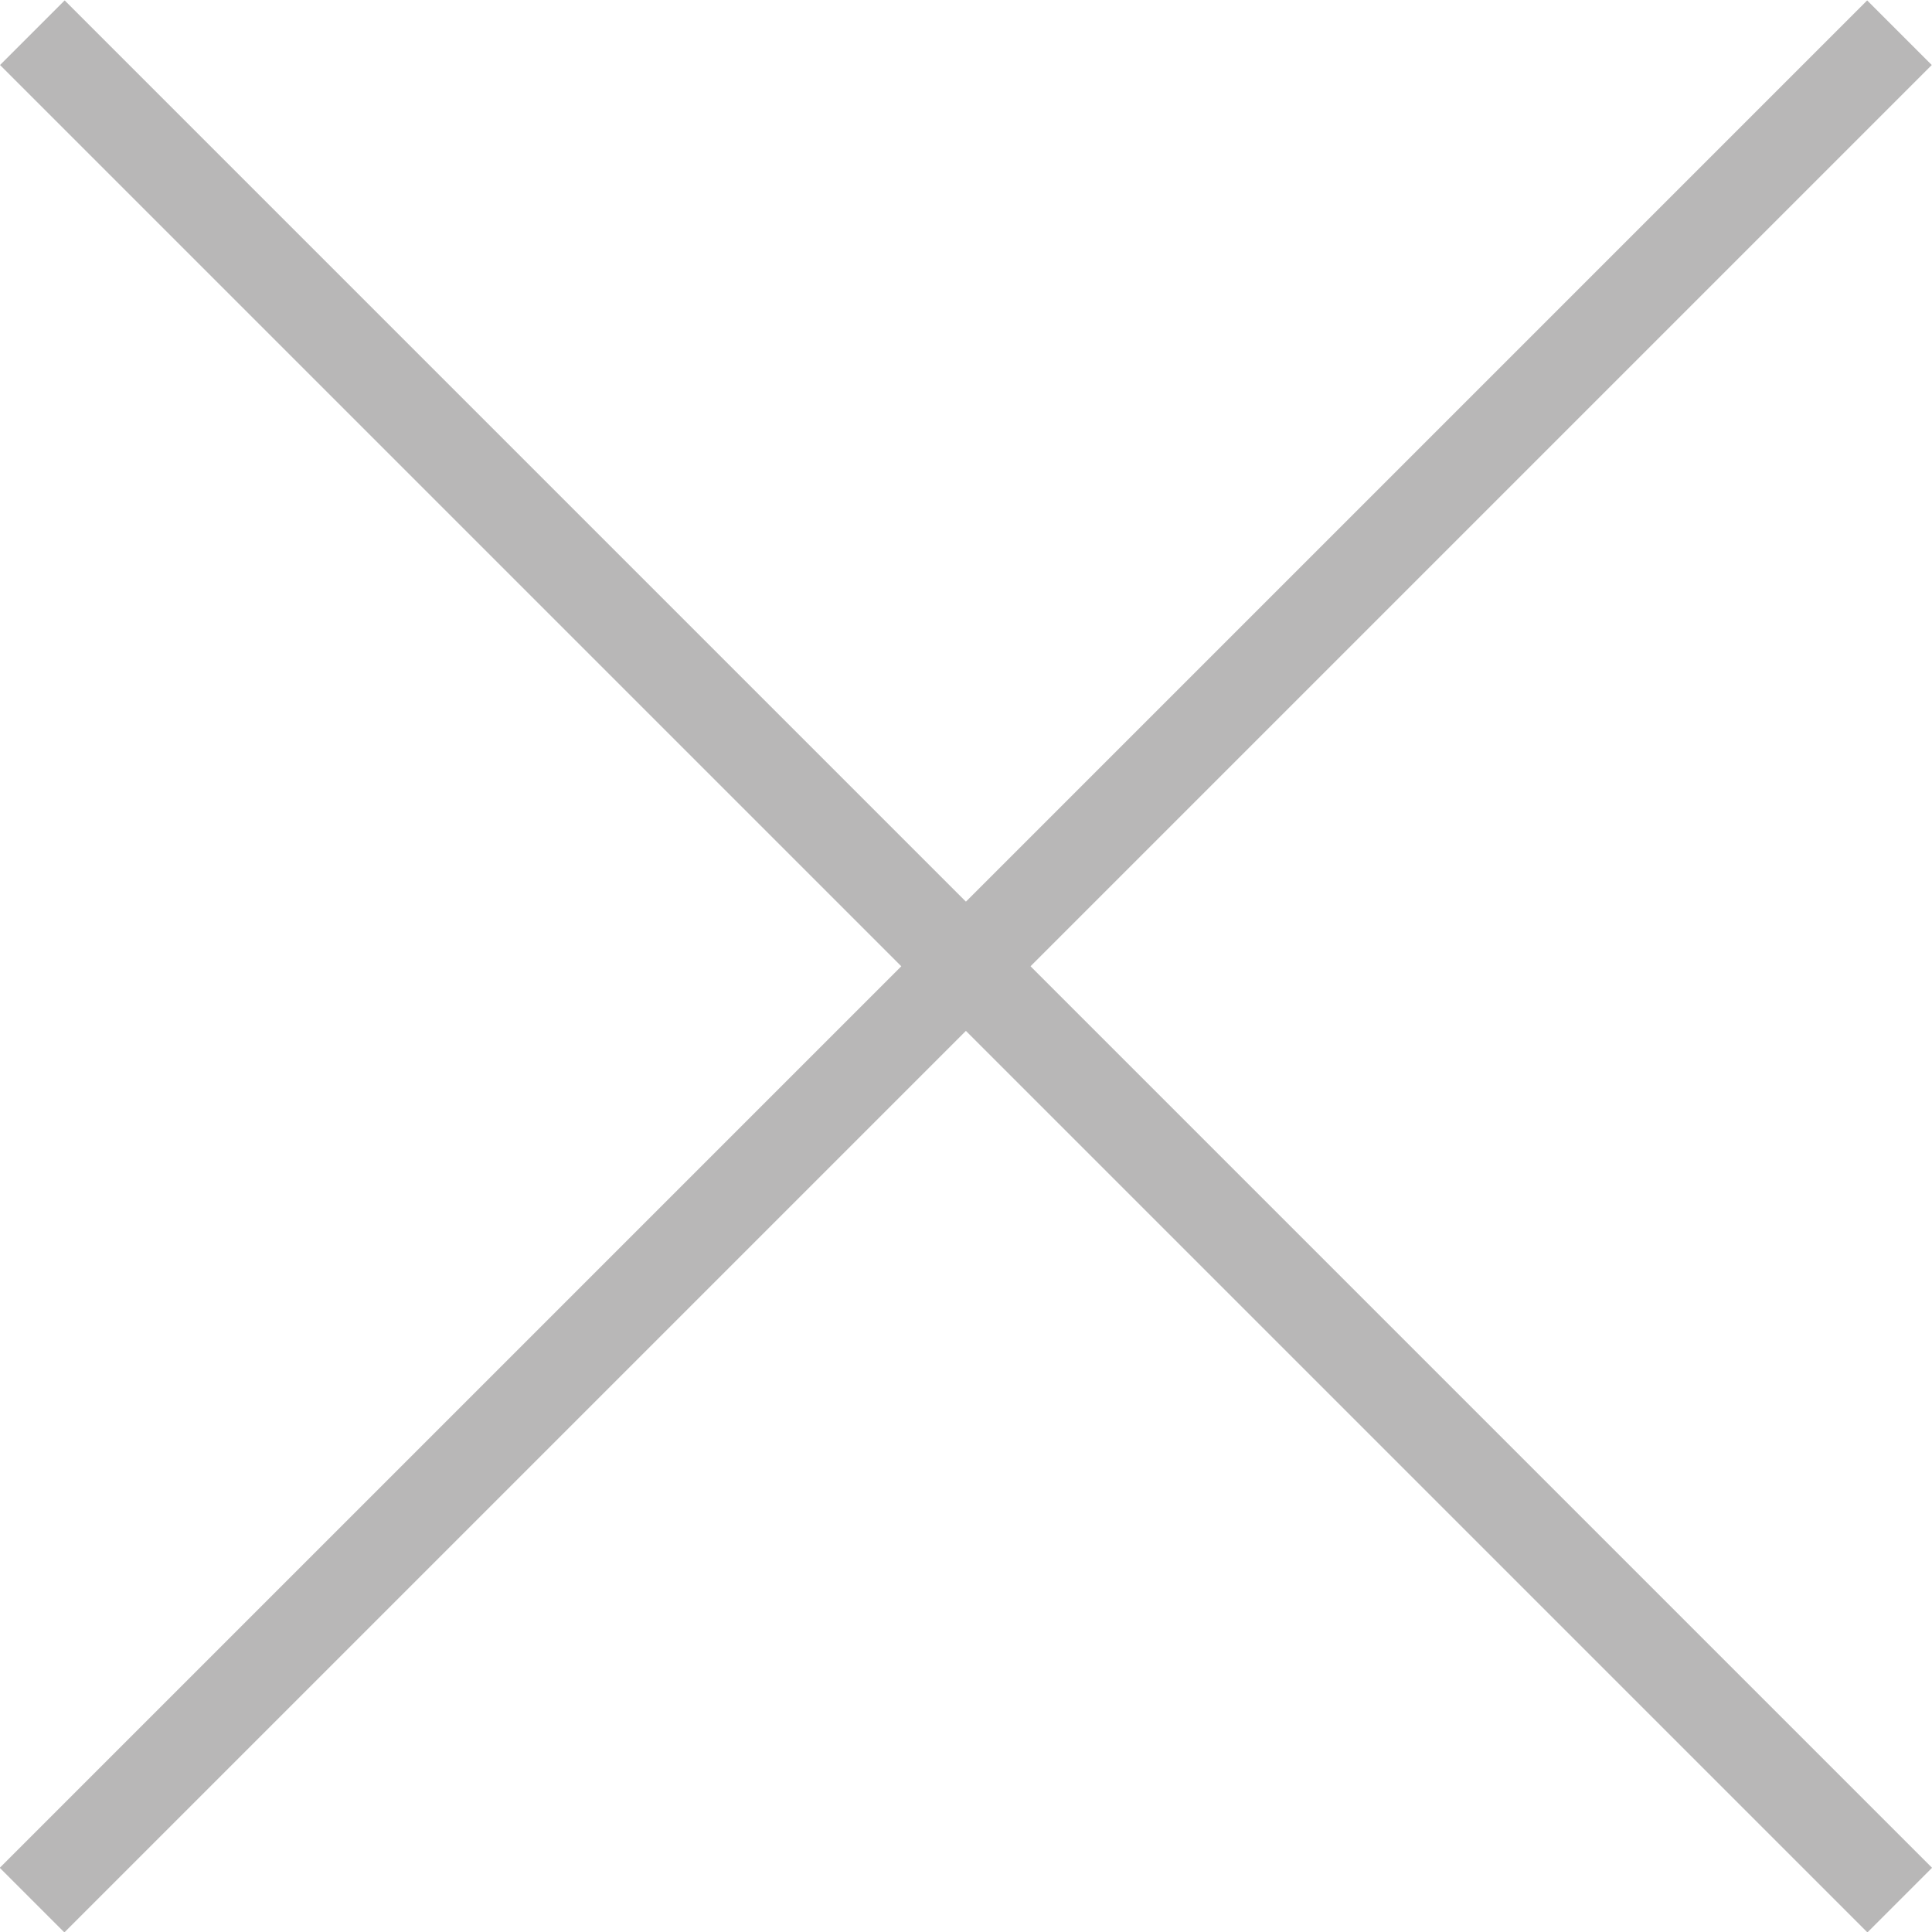
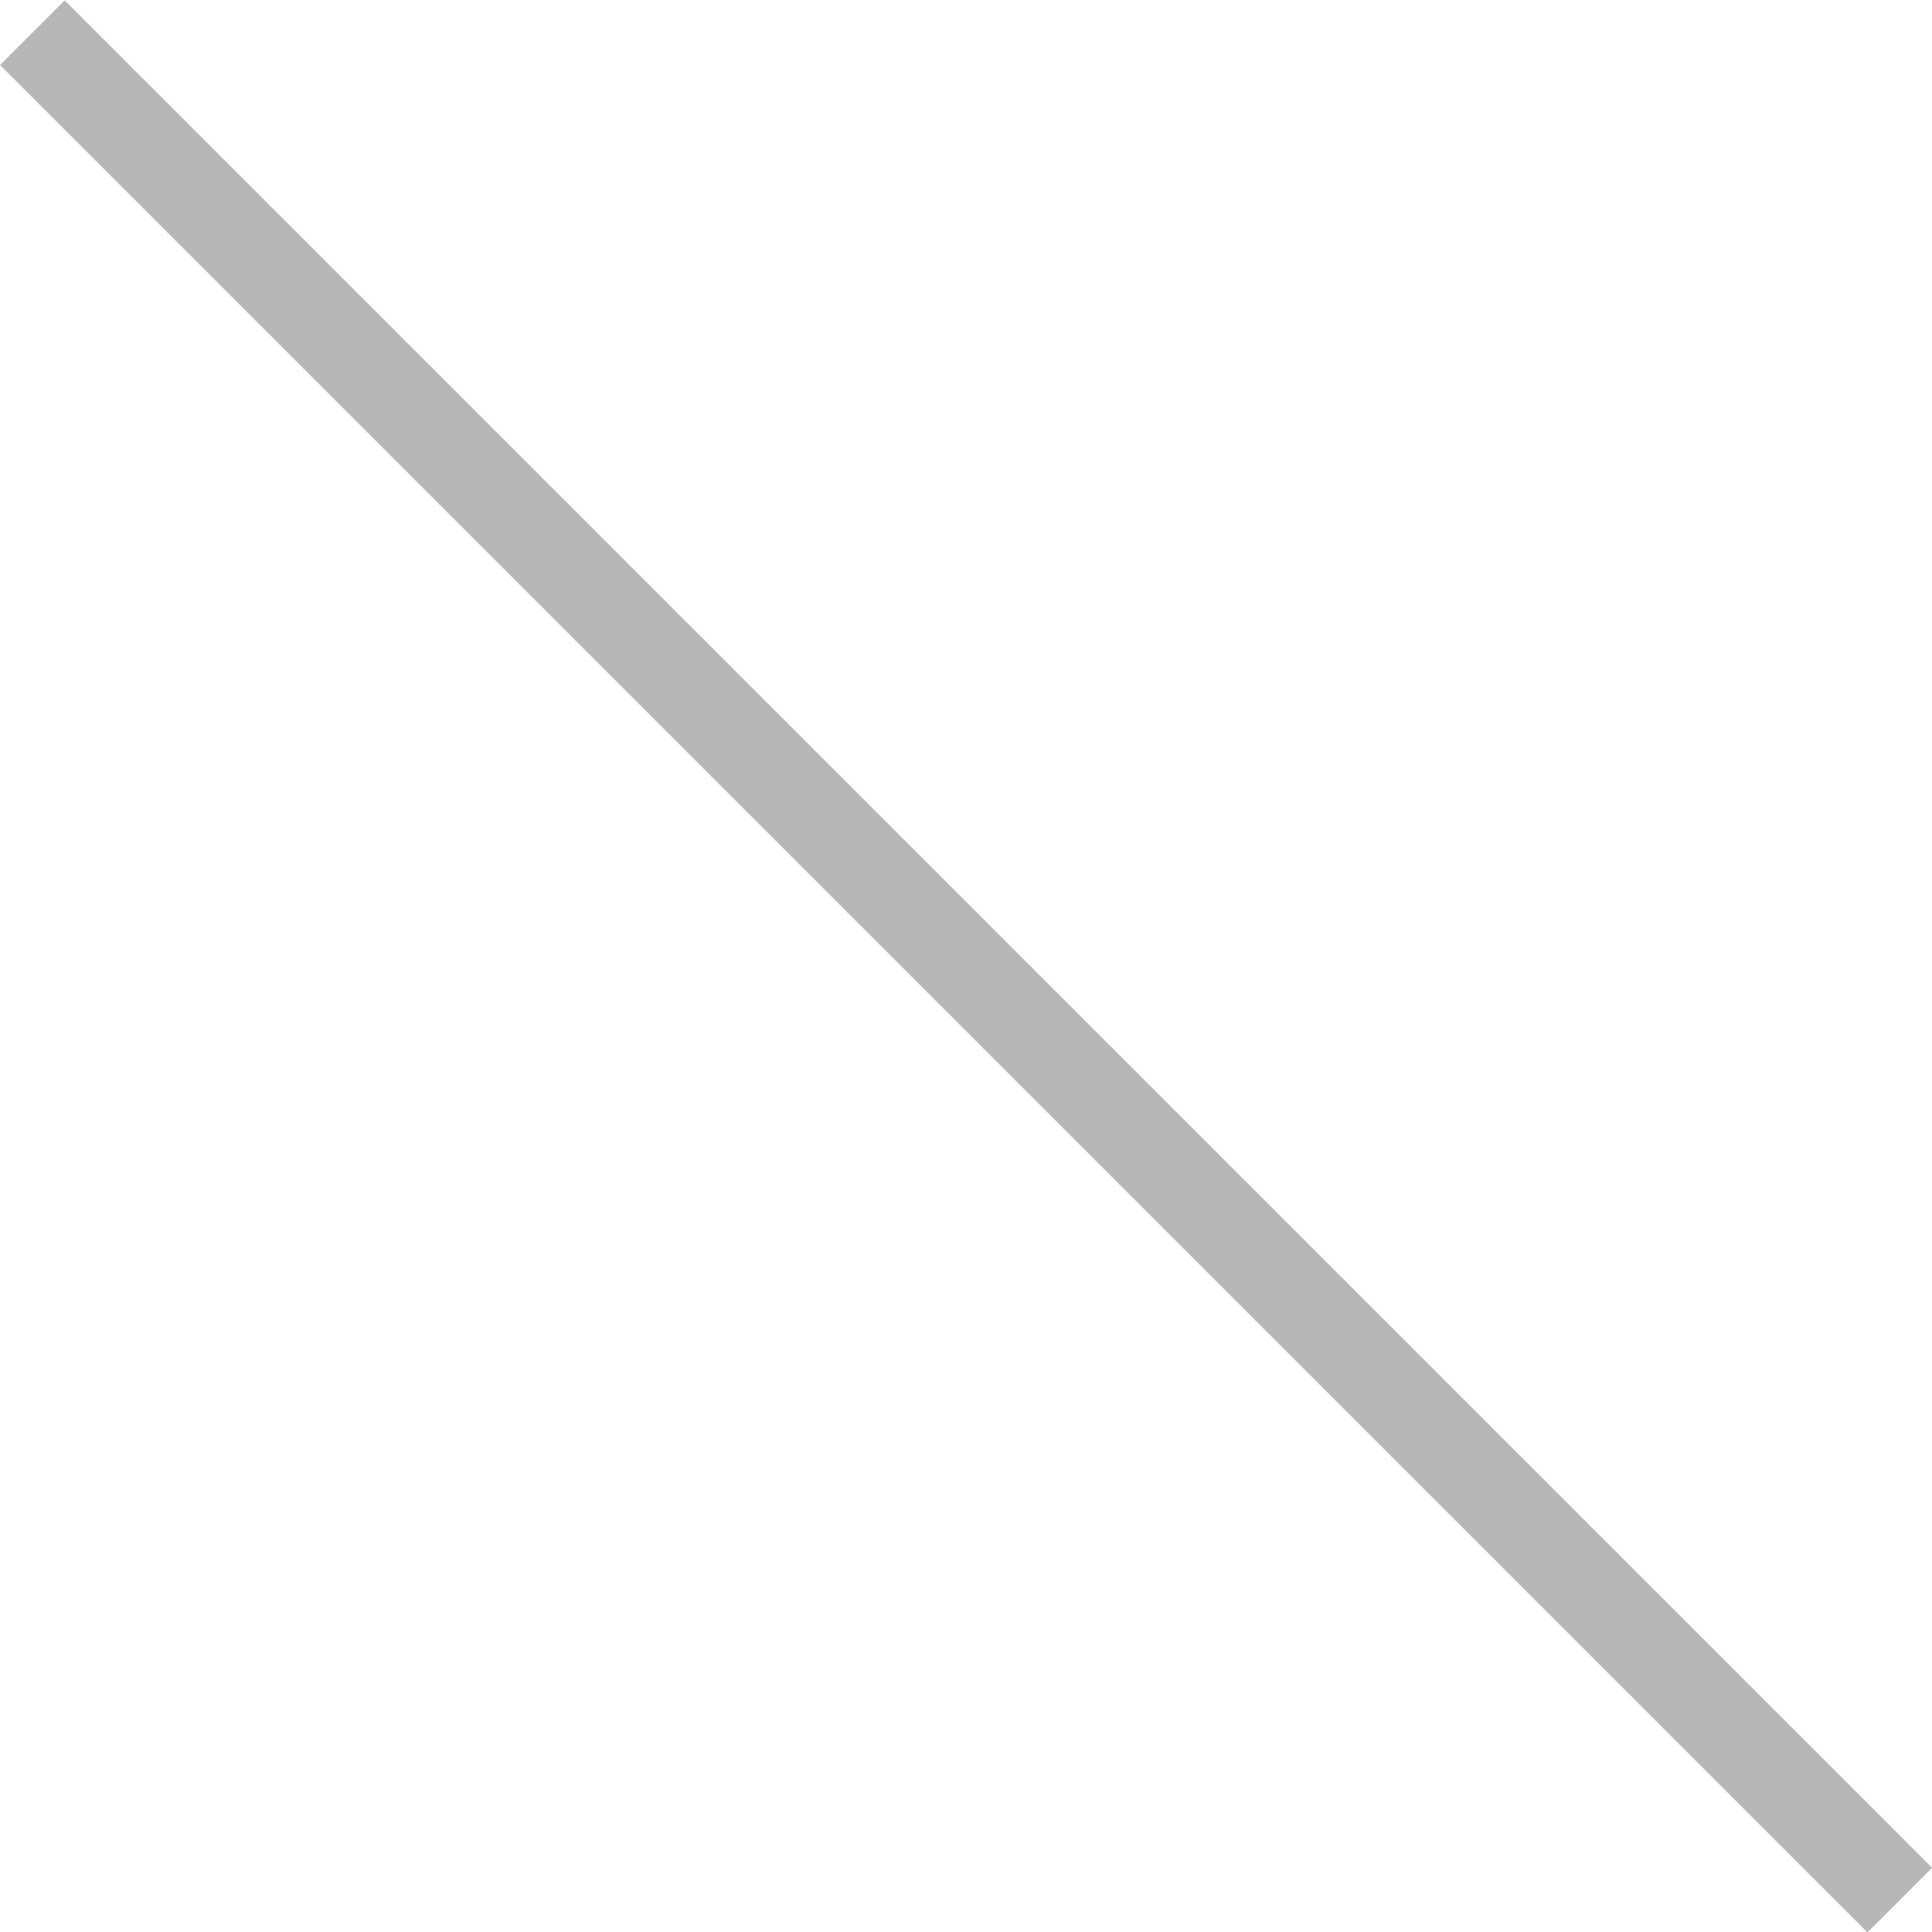
<svg xmlns="http://www.w3.org/2000/svg" width="21.143" height="21.143" viewBox="0 0 21.143 21.143">
  <g id="그룹_414" data-name="그룹 414" transform="translate(-1292.413 -893.742)">
    <path id="패스_142" data-name="패스 142" d="M1292.767,894.1l20.436,20.436" fill="none" stroke="#b8b7b7" stroke-width="1" />
-     <path id="패스_143" data-name="패스 143" d="M1313.2,894.1l-20.436,20.436" fill="none" stroke="#b8b7b7" stroke-width="1" />
  </g>
</svg>